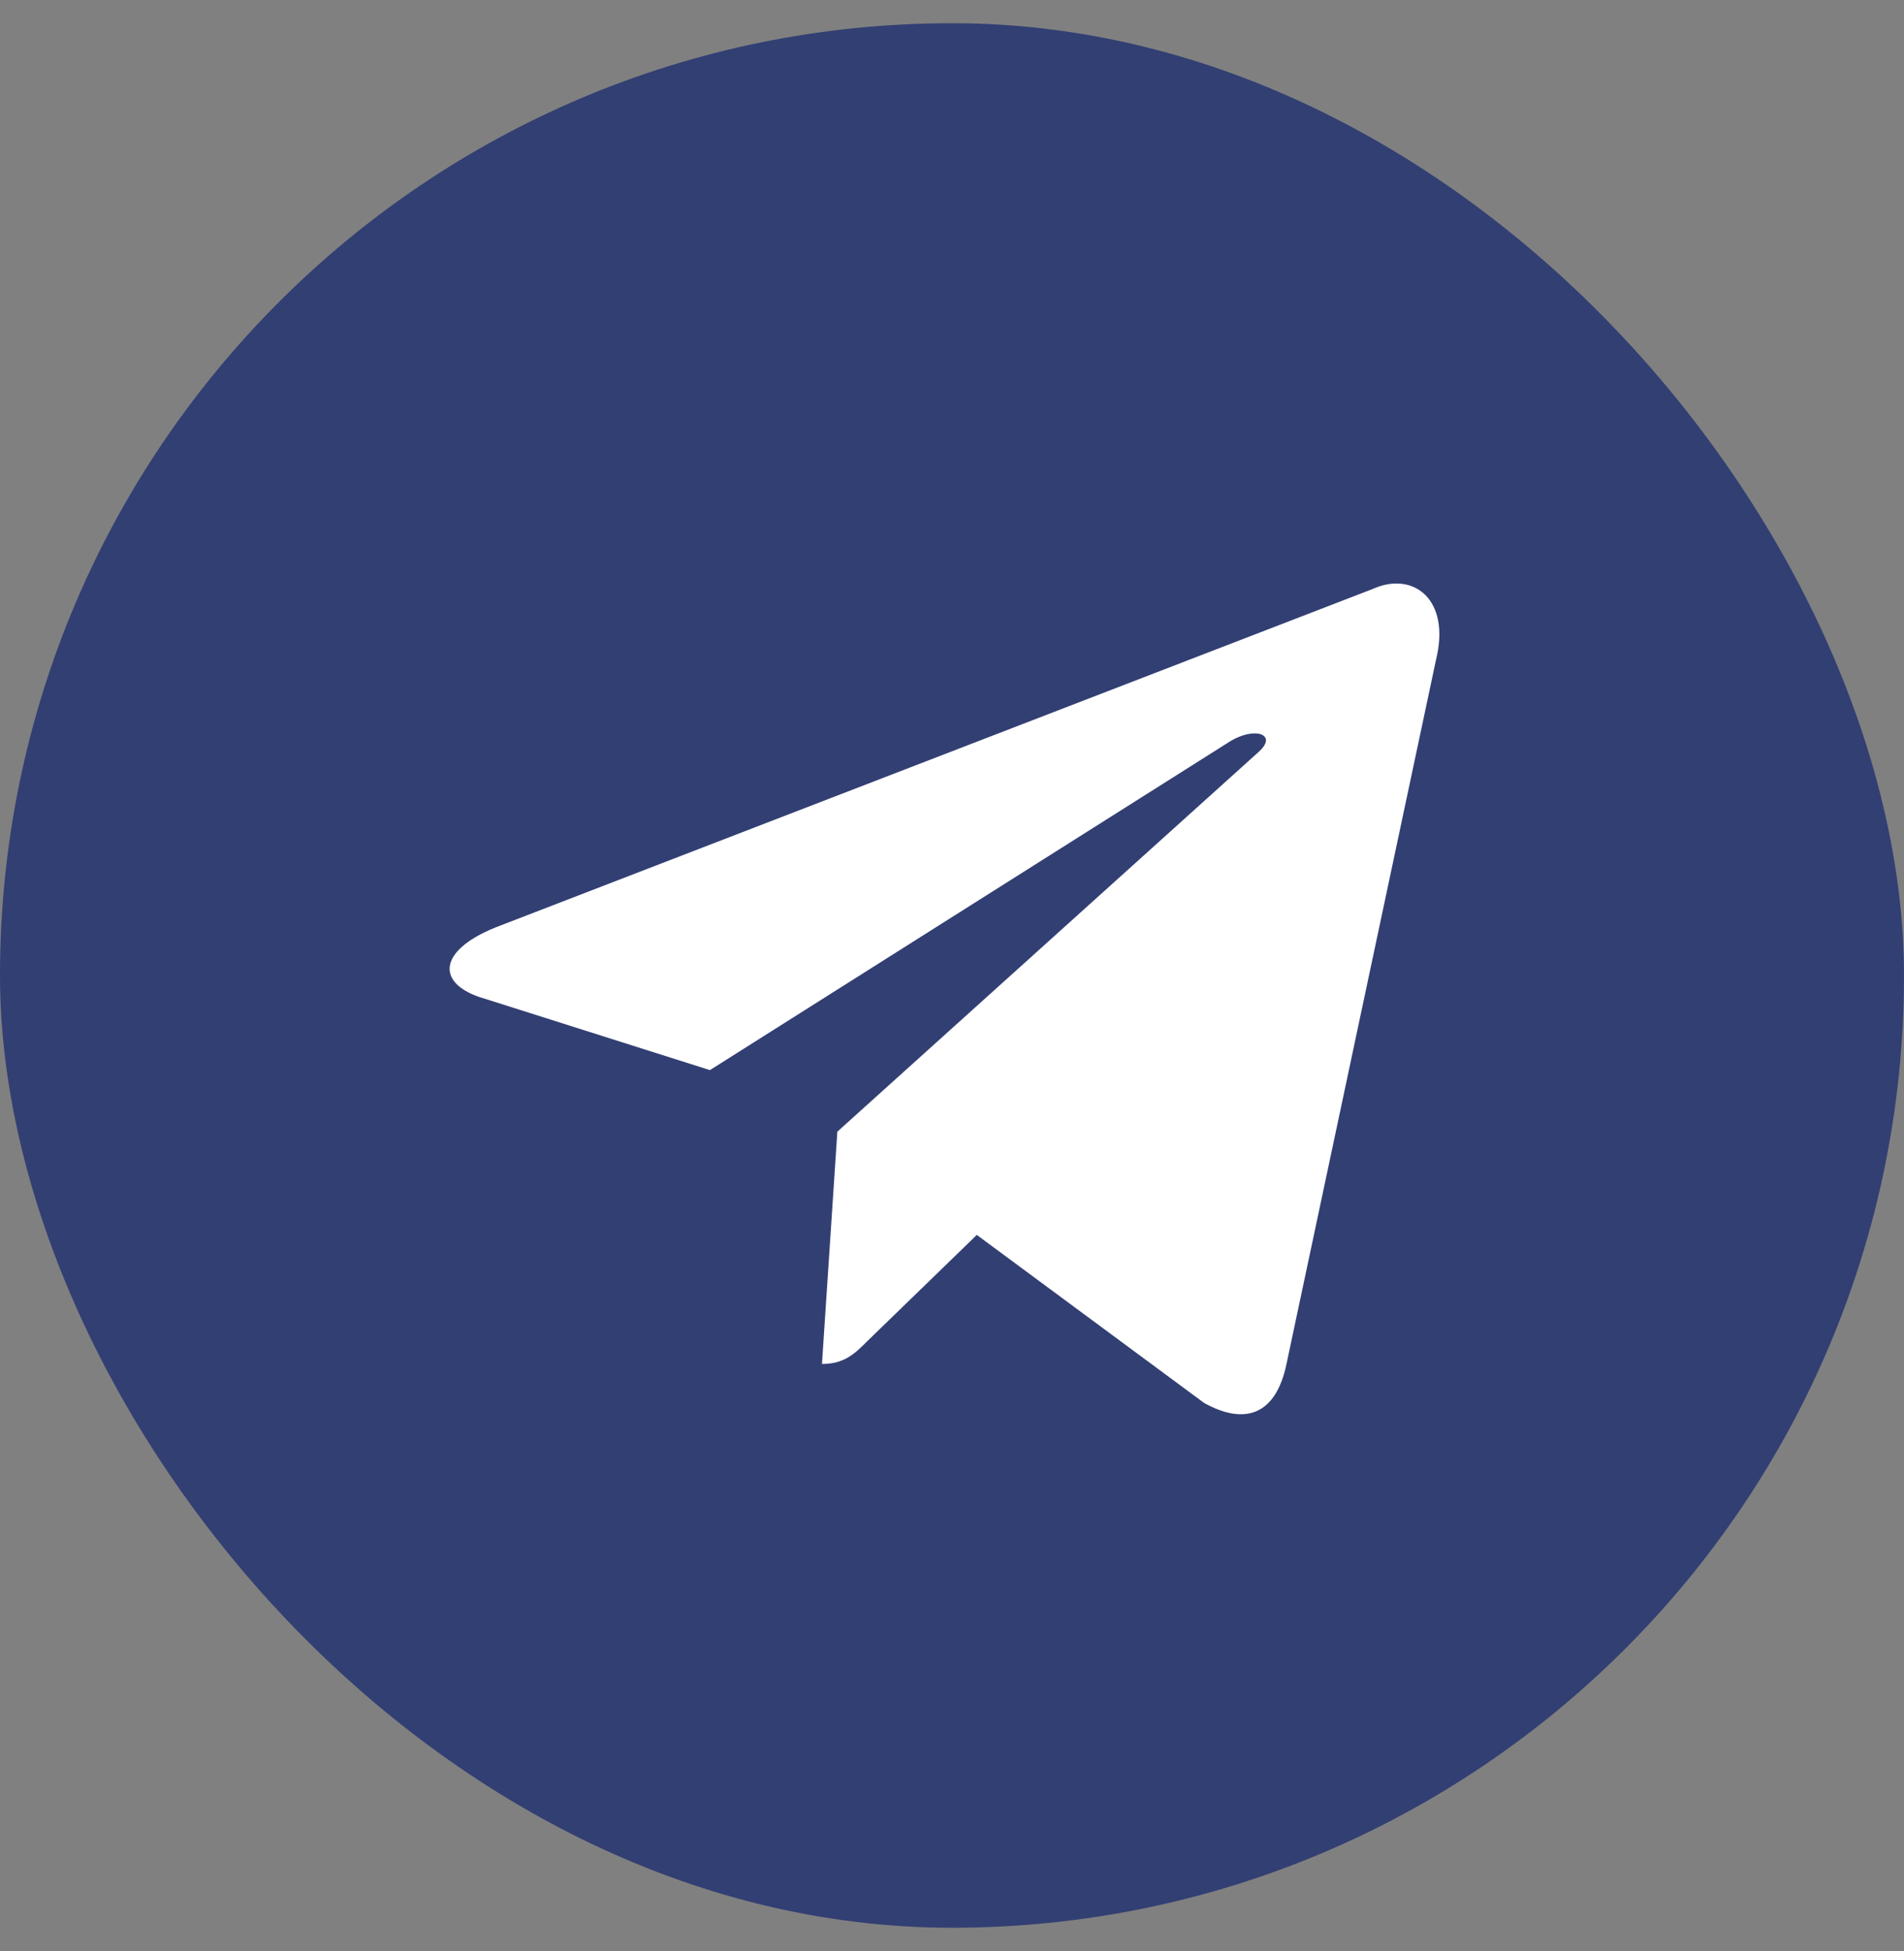
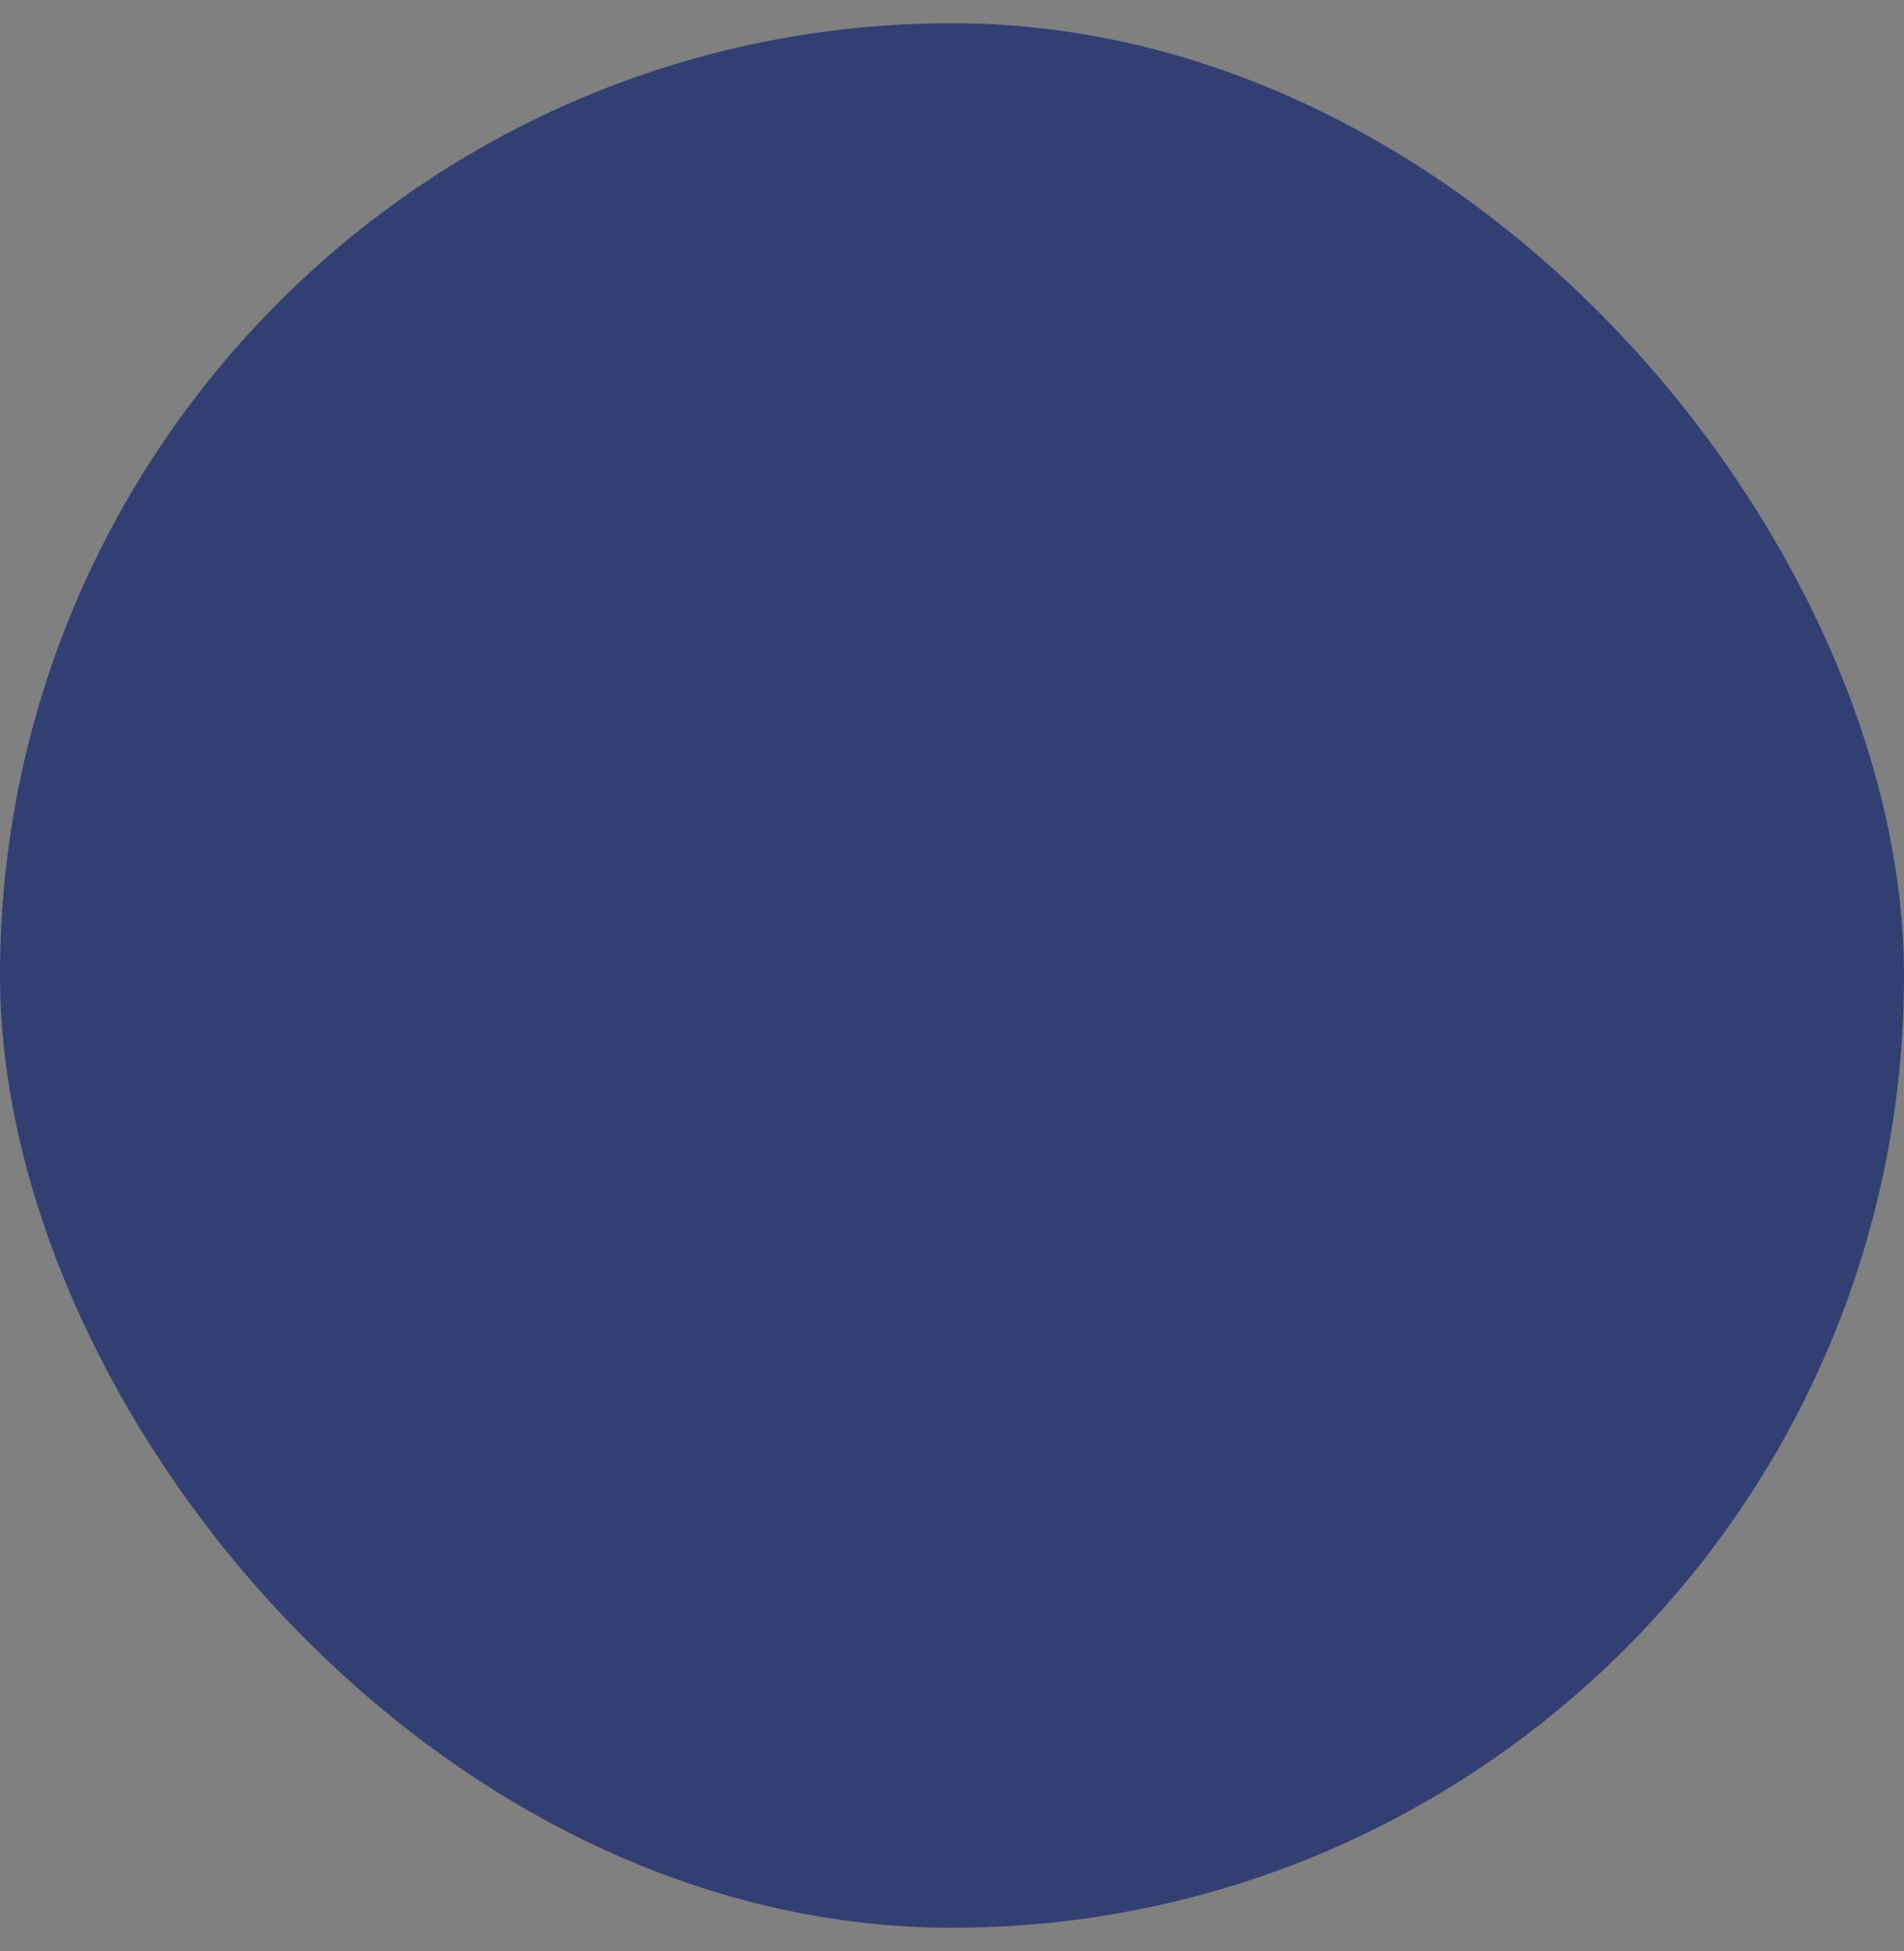
<svg xmlns="http://www.w3.org/2000/svg" width="41" height="42" viewBox="0 0 41 42" fill="none">
  <rect x="0" y="0" width="41" height="42" fill="#808080" stroke="none" />
  <rect y="0.5" width="41" height="41" rx="20.5" fill="#323F73" />
  <g clip-path="url(#clip0_0_1747)">
-     <path d="M17.7 29.363L18.031 24.362L27.112 16.179C27.514 15.812 27.029 15.635 26.497 15.954L15.287 23.037L10.439 21.5C9.399 21.204 9.387 20.483 10.676 19.963L29.56 12.679C30.423 12.288 31.251 12.892 30.92 14.216L27.703 29.363C27.479 30.44 26.828 30.7 25.93 30.203L21.034 26.585L18.681 28.867C18.409 29.139 18.184 29.363 17.7 29.363Z" fill="white" />
+     <path d="M17.7 29.363L18.031 24.362L27.112 16.179C27.514 15.812 27.029 15.635 26.497 15.954L15.287 23.037L10.439 21.5L29.56 12.679C30.423 12.288 31.251 12.892 30.92 14.216L27.703 29.363C27.479 30.44 26.828 30.7 25.93 30.203L21.034 26.585L18.681 28.867C18.409 29.139 18.184 29.363 17.7 29.363Z" fill="white" />
  </g>
  <defs>
    <clipPath id="clip0_0_1747">
-       <rect width="27.028" height="27.028" fill="white" transform="translate(7.486 8.662)" />
-     </clipPath>
+       </clipPath>
  </defs>
</svg>